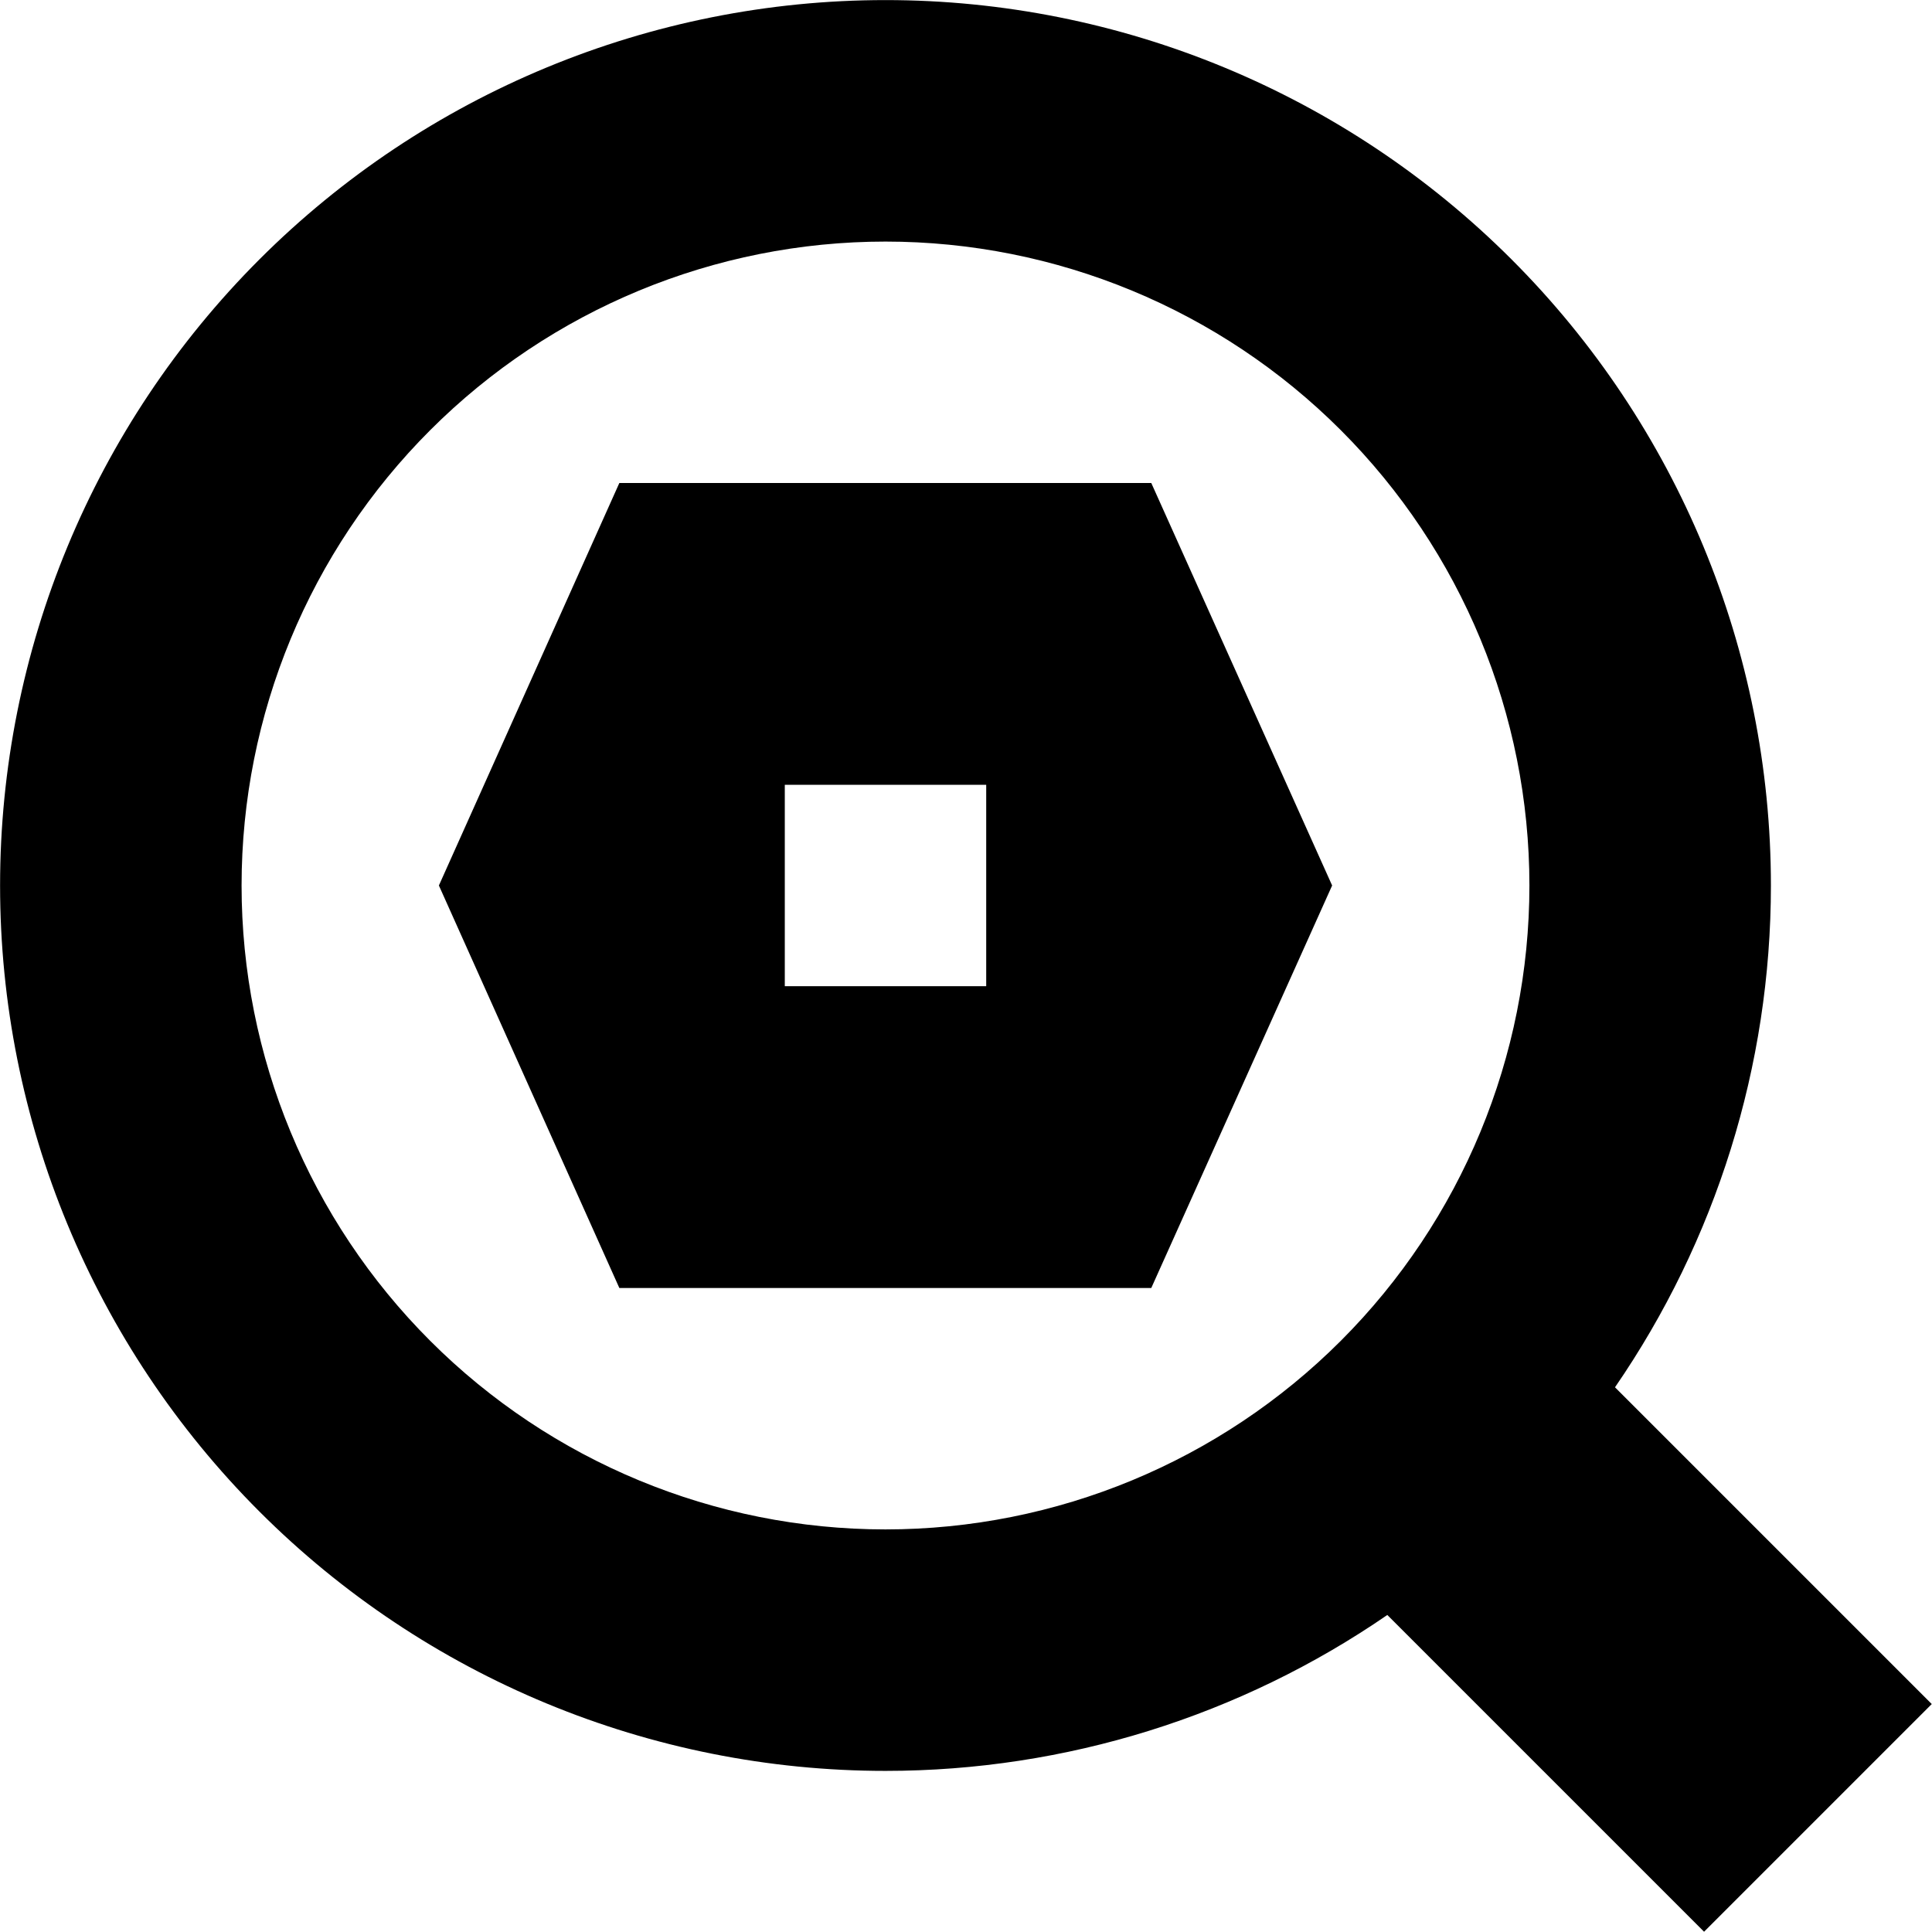
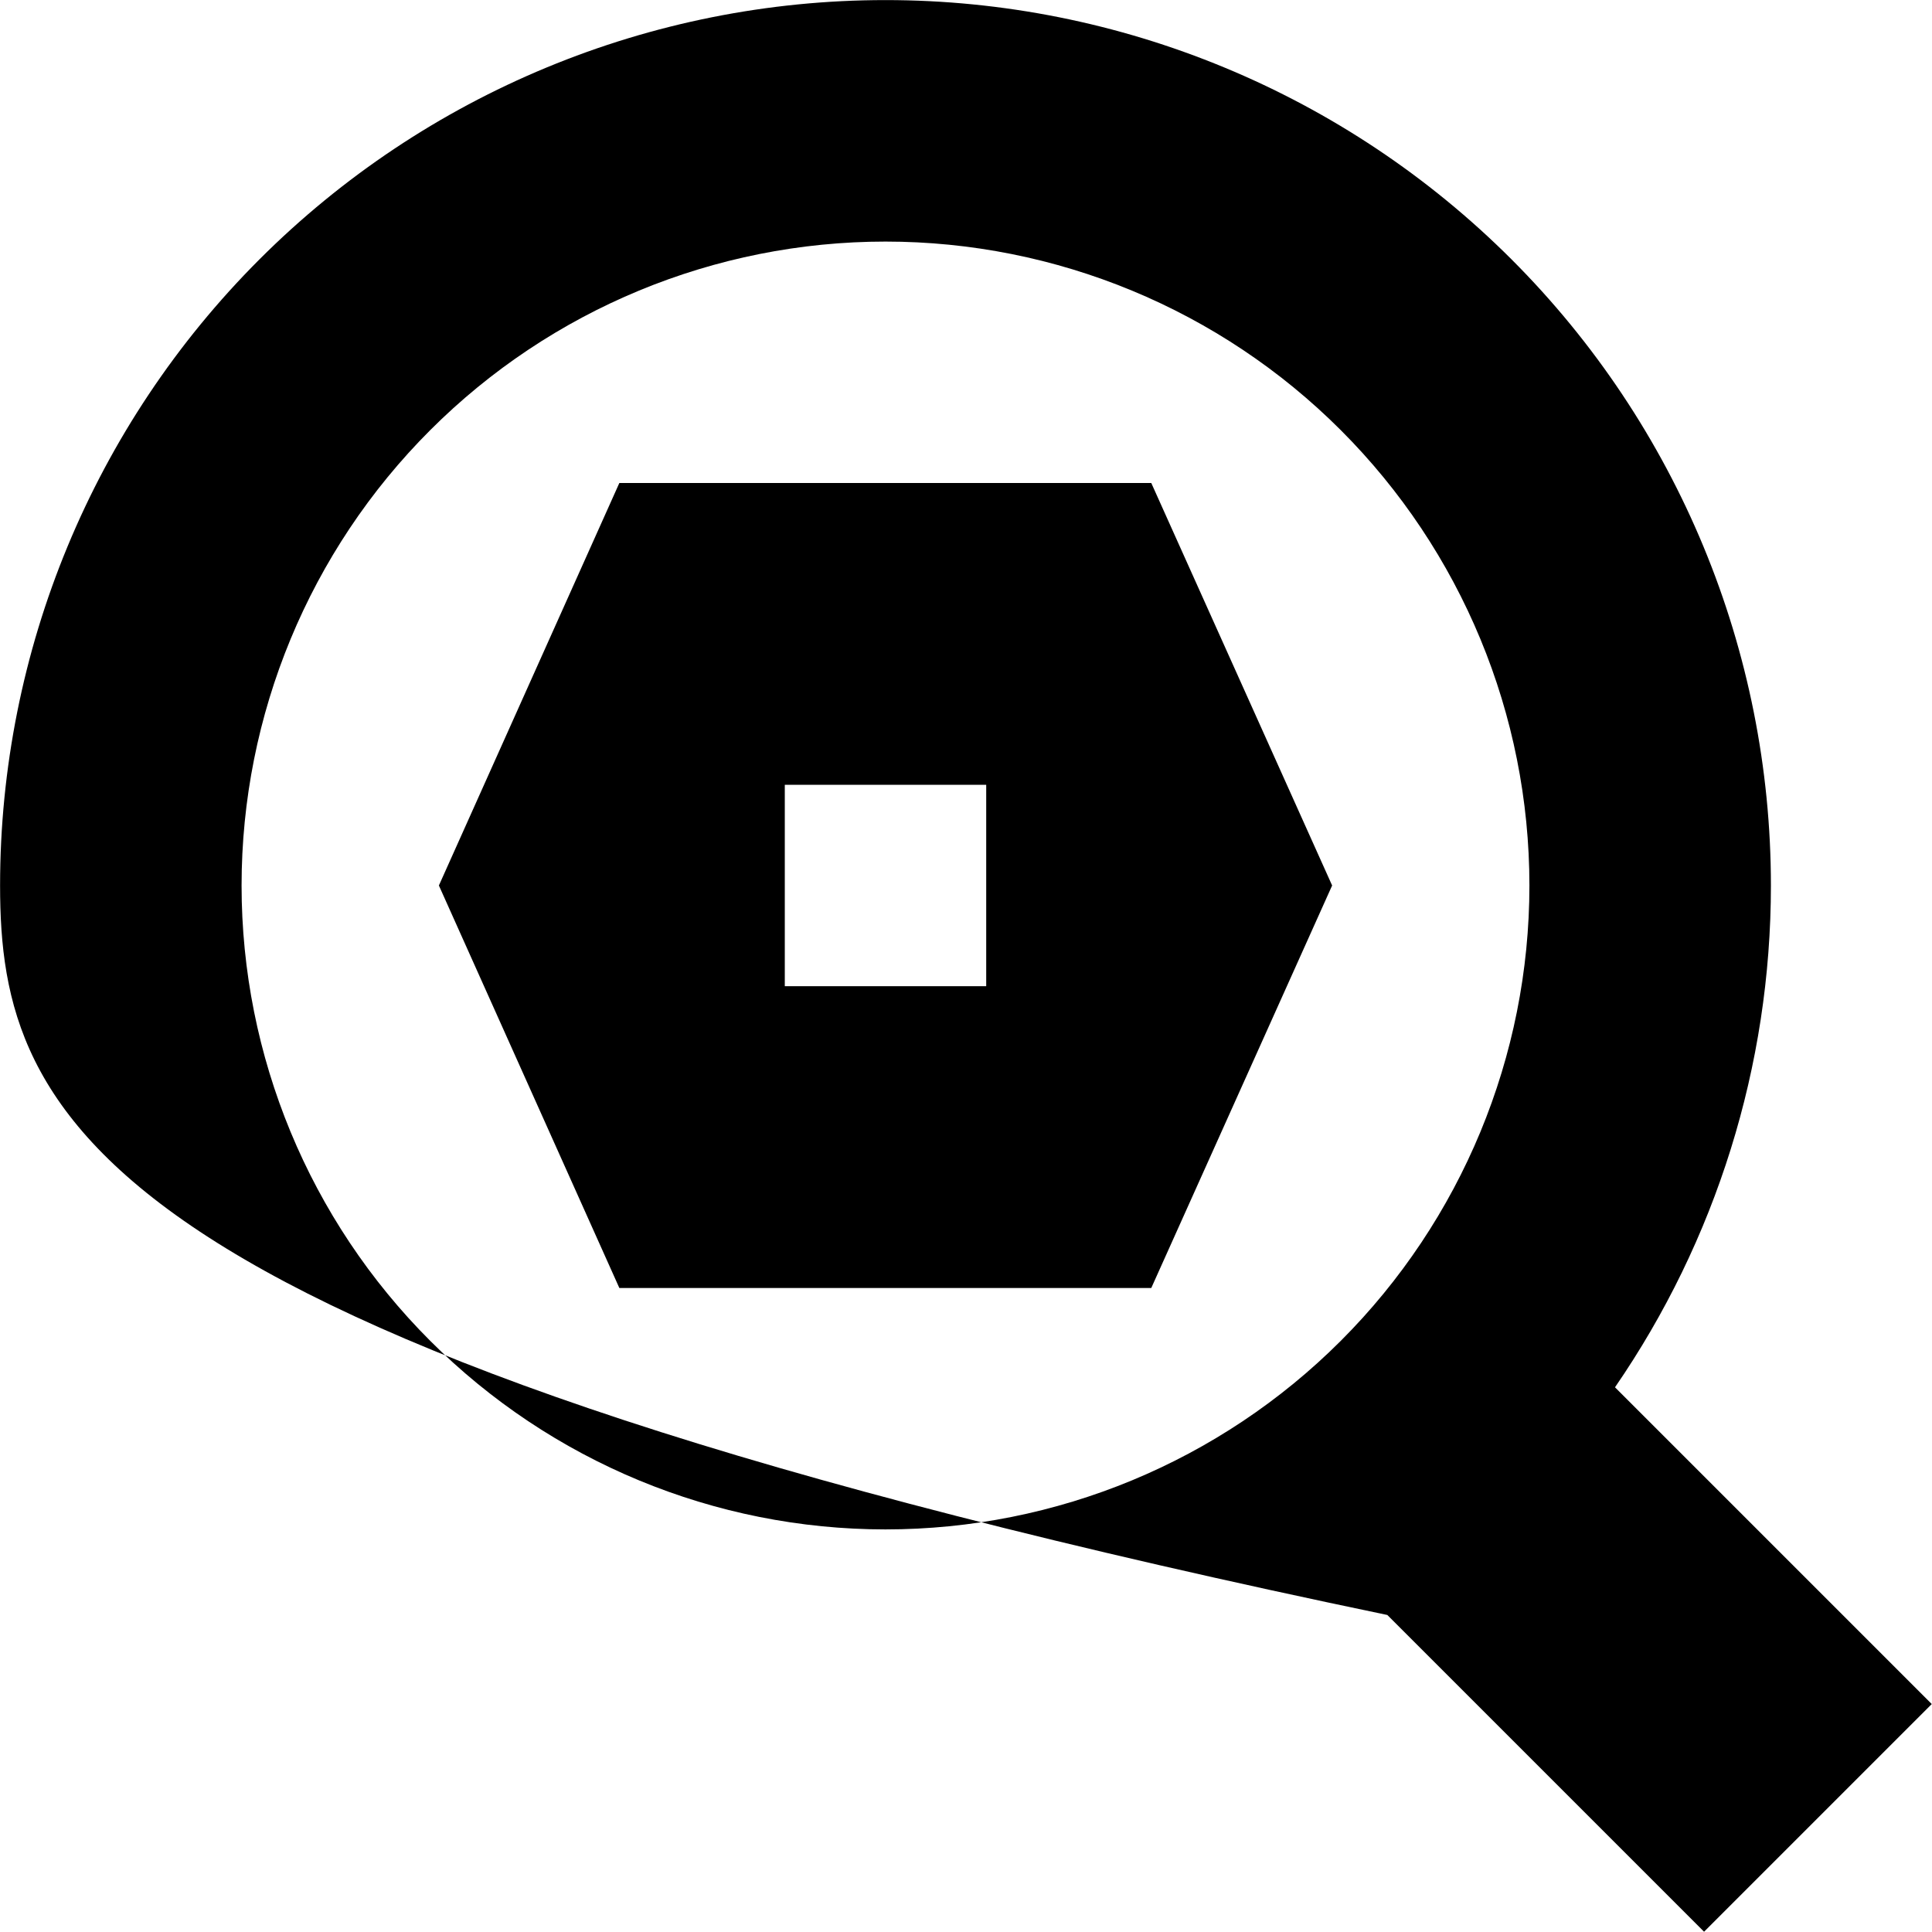
<svg xmlns="http://www.w3.org/2000/svg" fill="none" viewBox="0 0 100 100" id="Search-Setting--Streamline-Sharp" height="100" width="100">
  <desc>
    Search Setting Streamline Icon: https://streamlinehq.com
  </desc>
  <g id="Solid/01-Interface-Essential/33-Search/search-setting--search-setting-magnifier-cog">
-     <path id="Union" fill="#000000" fill-rule="evenodd" d="M13.427 13.427C22.022 4.832 33.679 0.004 45.833 0.004c12.155 0 23.811 4.828 32.406 13.423C86.834 22.022 91.662 33.679 91.662 45.833c0 9.34 -2.851 18.385 -8.07 25.973l16.395 16.395 -11.785 11.785 -16.395 -16.395c-7.588 5.22 -16.634 8.07 -25.973 8.07 -12.155 0 -23.812 -4.828 -32.406 -13.423C4.832 69.645 0.004 57.988 0.004 45.833c0 -12.155 4.828 -23.812 13.423 -32.406ZM45.833 12.504c-8.84 0 -17.317 3.511 -23.567 9.762C16.015 28.516 12.504 36.994 12.504 45.833c0 8.839 3.511 17.317 9.762 23.567C28.516 75.651 36.994 79.162 45.833 79.162c8.839 0 17.317 -3.511 23.567 -9.762 6.25 -6.25 9.762 -14.728 9.762 -23.567 0 -8.84 -3.511 -17.317 -9.762 -23.567C63.15 16.015 54.672 12.504 45.833 12.504ZM59.59 25H32.057l-9.34 20.833 9.34 20.833h27.533l9.361 -20.833 -9.361 -20.833ZM40.621 40.621h10.425v10.425H40.621V40.621Z" clip-rule="evenodd" stroke-width="4.167" />
+     <path id="Union" fill="#000000" fill-rule="evenodd" d="M13.427 13.427C22.022 4.832 33.679 0.004 45.833 0.004c12.155 0 23.811 4.828 32.406 13.423C86.834 22.022 91.662 33.679 91.662 45.833c0 9.34 -2.851 18.385 -8.07 25.973l16.395 16.395 -11.785 11.785 -16.395 -16.395C4.832 69.645 0.004 57.988 0.004 45.833c0 -12.155 4.828 -23.812 13.423 -32.406ZM45.833 12.504c-8.84 0 -17.317 3.511 -23.567 9.762C16.015 28.516 12.504 36.994 12.504 45.833c0 8.839 3.511 17.317 9.762 23.567C28.516 75.651 36.994 79.162 45.833 79.162c8.839 0 17.317 -3.511 23.567 -9.762 6.25 -6.25 9.762 -14.728 9.762 -23.567 0 -8.84 -3.511 -17.317 -9.762 -23.567C63.15 16.015 54.672 12.504 45.833 12.504ZM59.59 25H32.057l-9.34 20.833 9.34 20.833h27.533l9.361 -20.833 -9.361 -20.833ZM40.621 40.621h10.425v10.425H40.621V40.621Z" clip-rule="evenodd" stroke-width="4.167" />
  </g>
</svg>